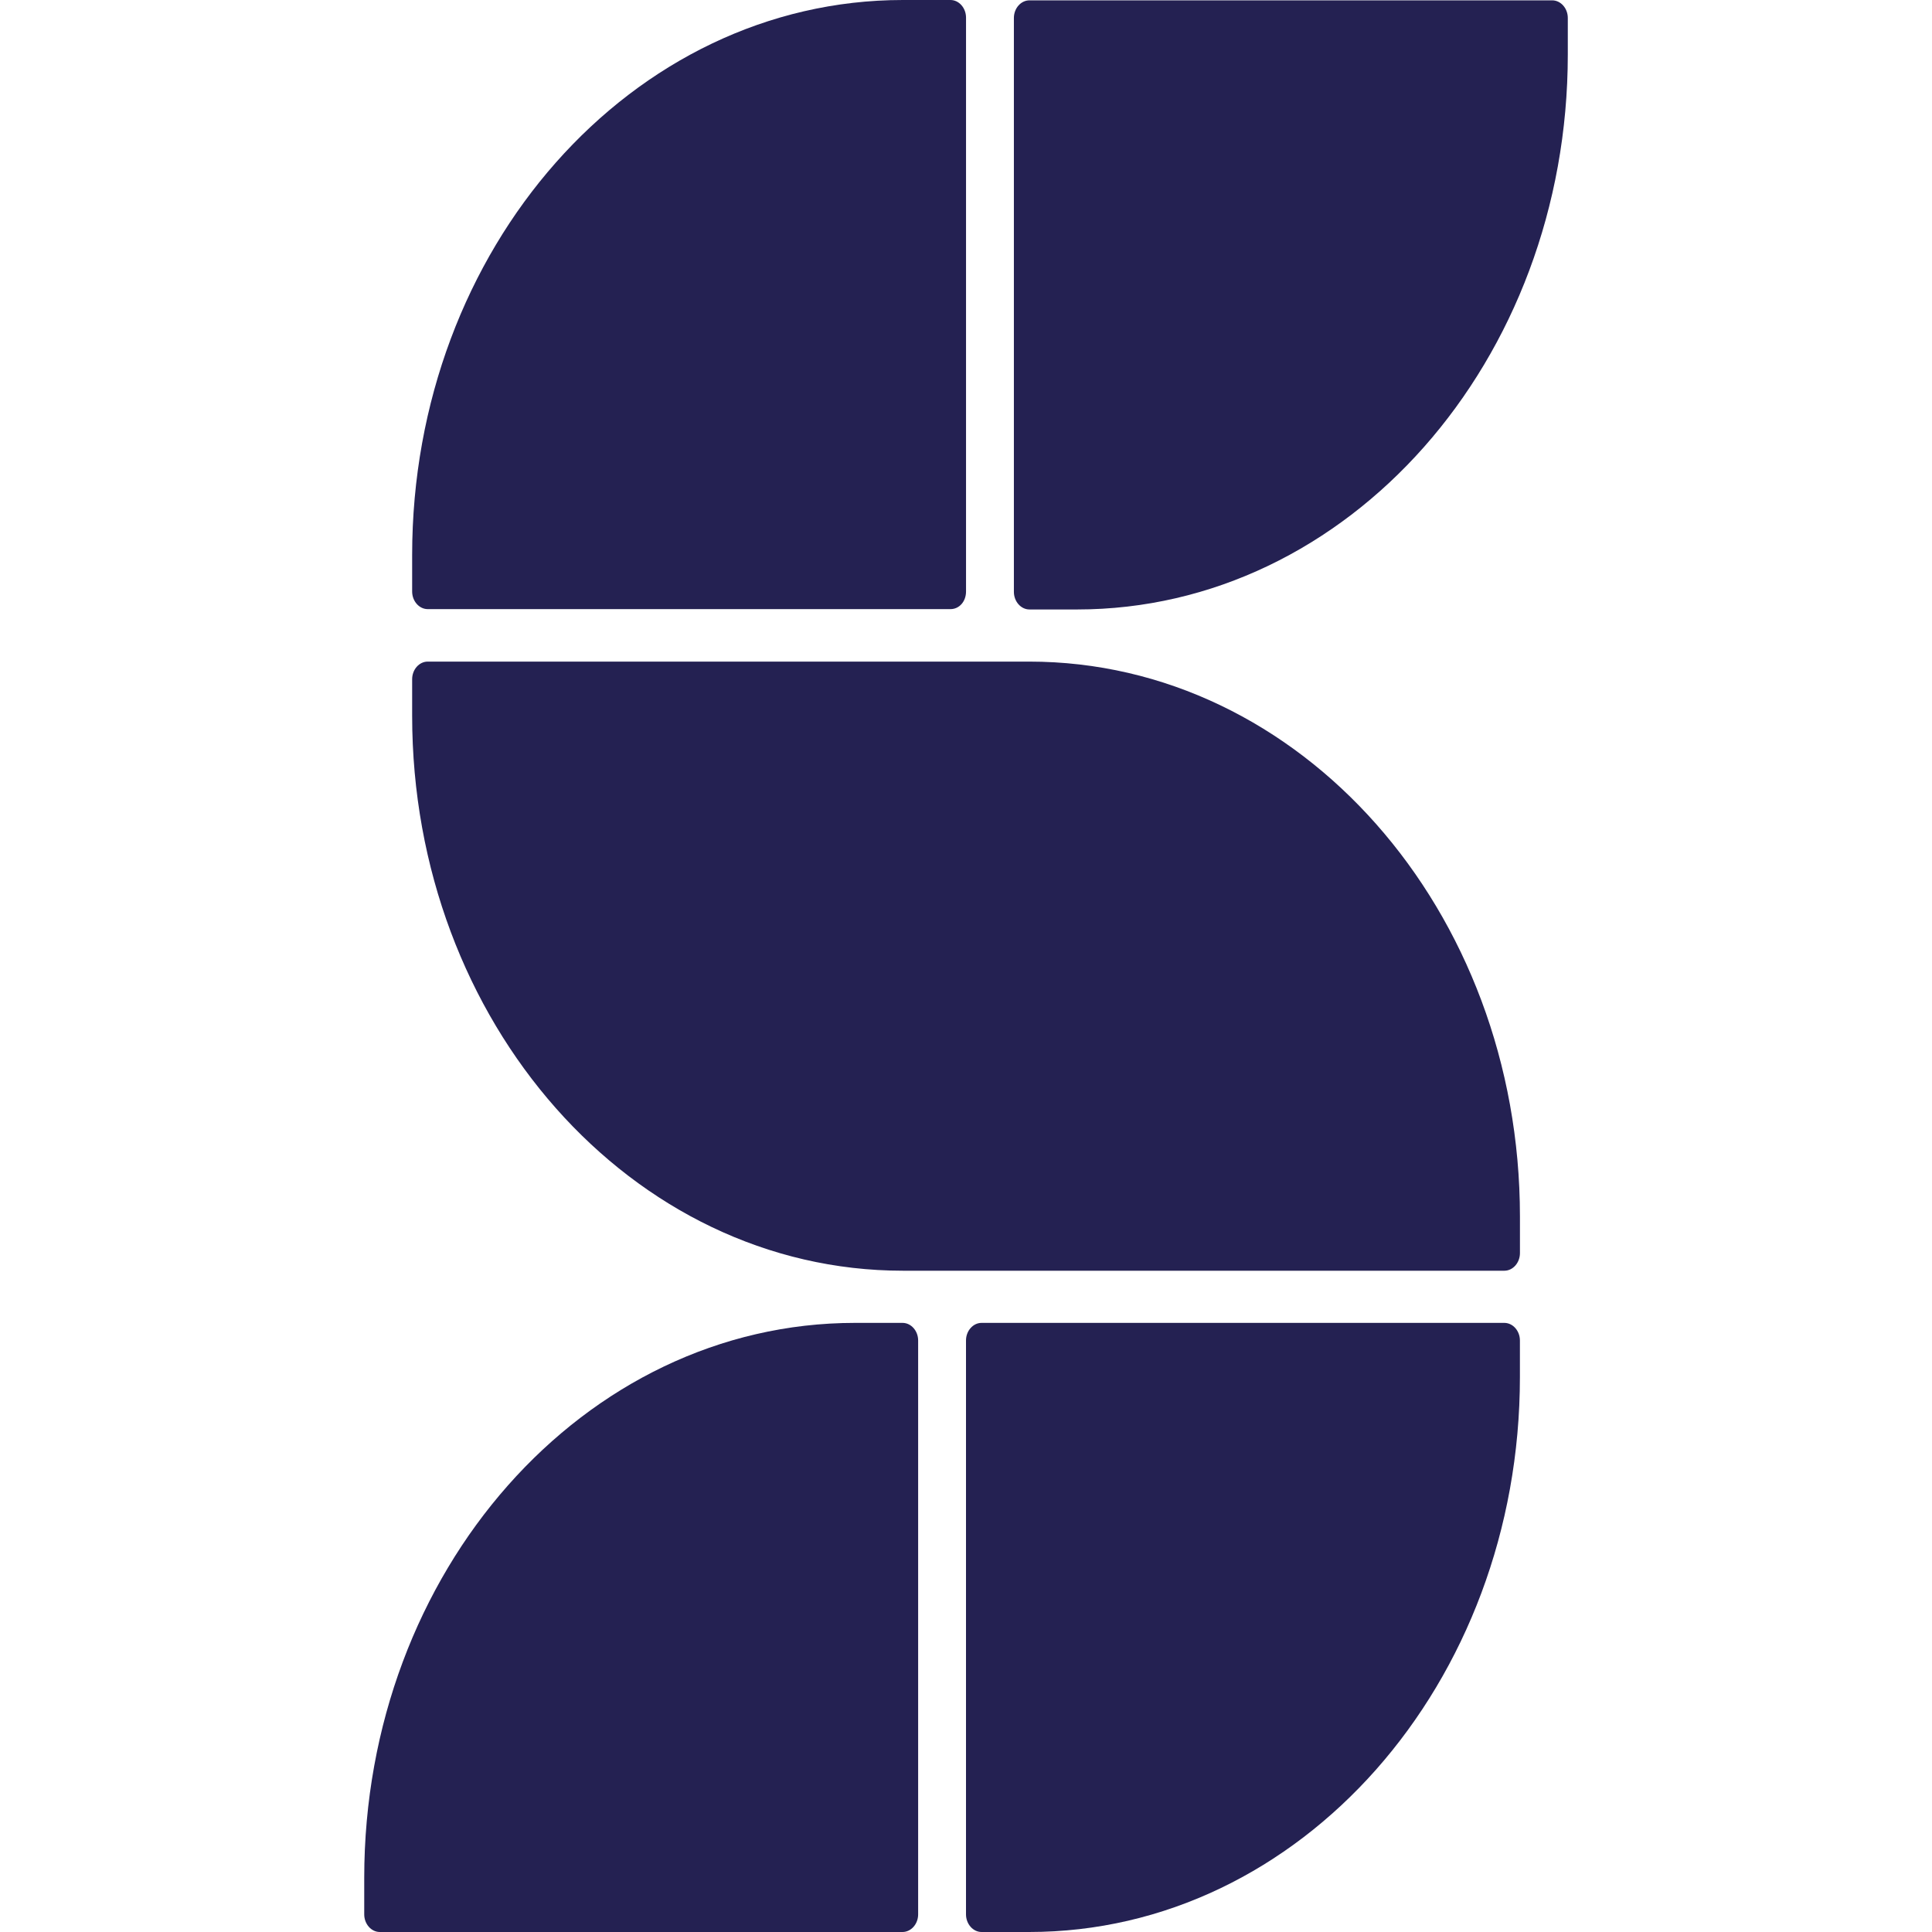
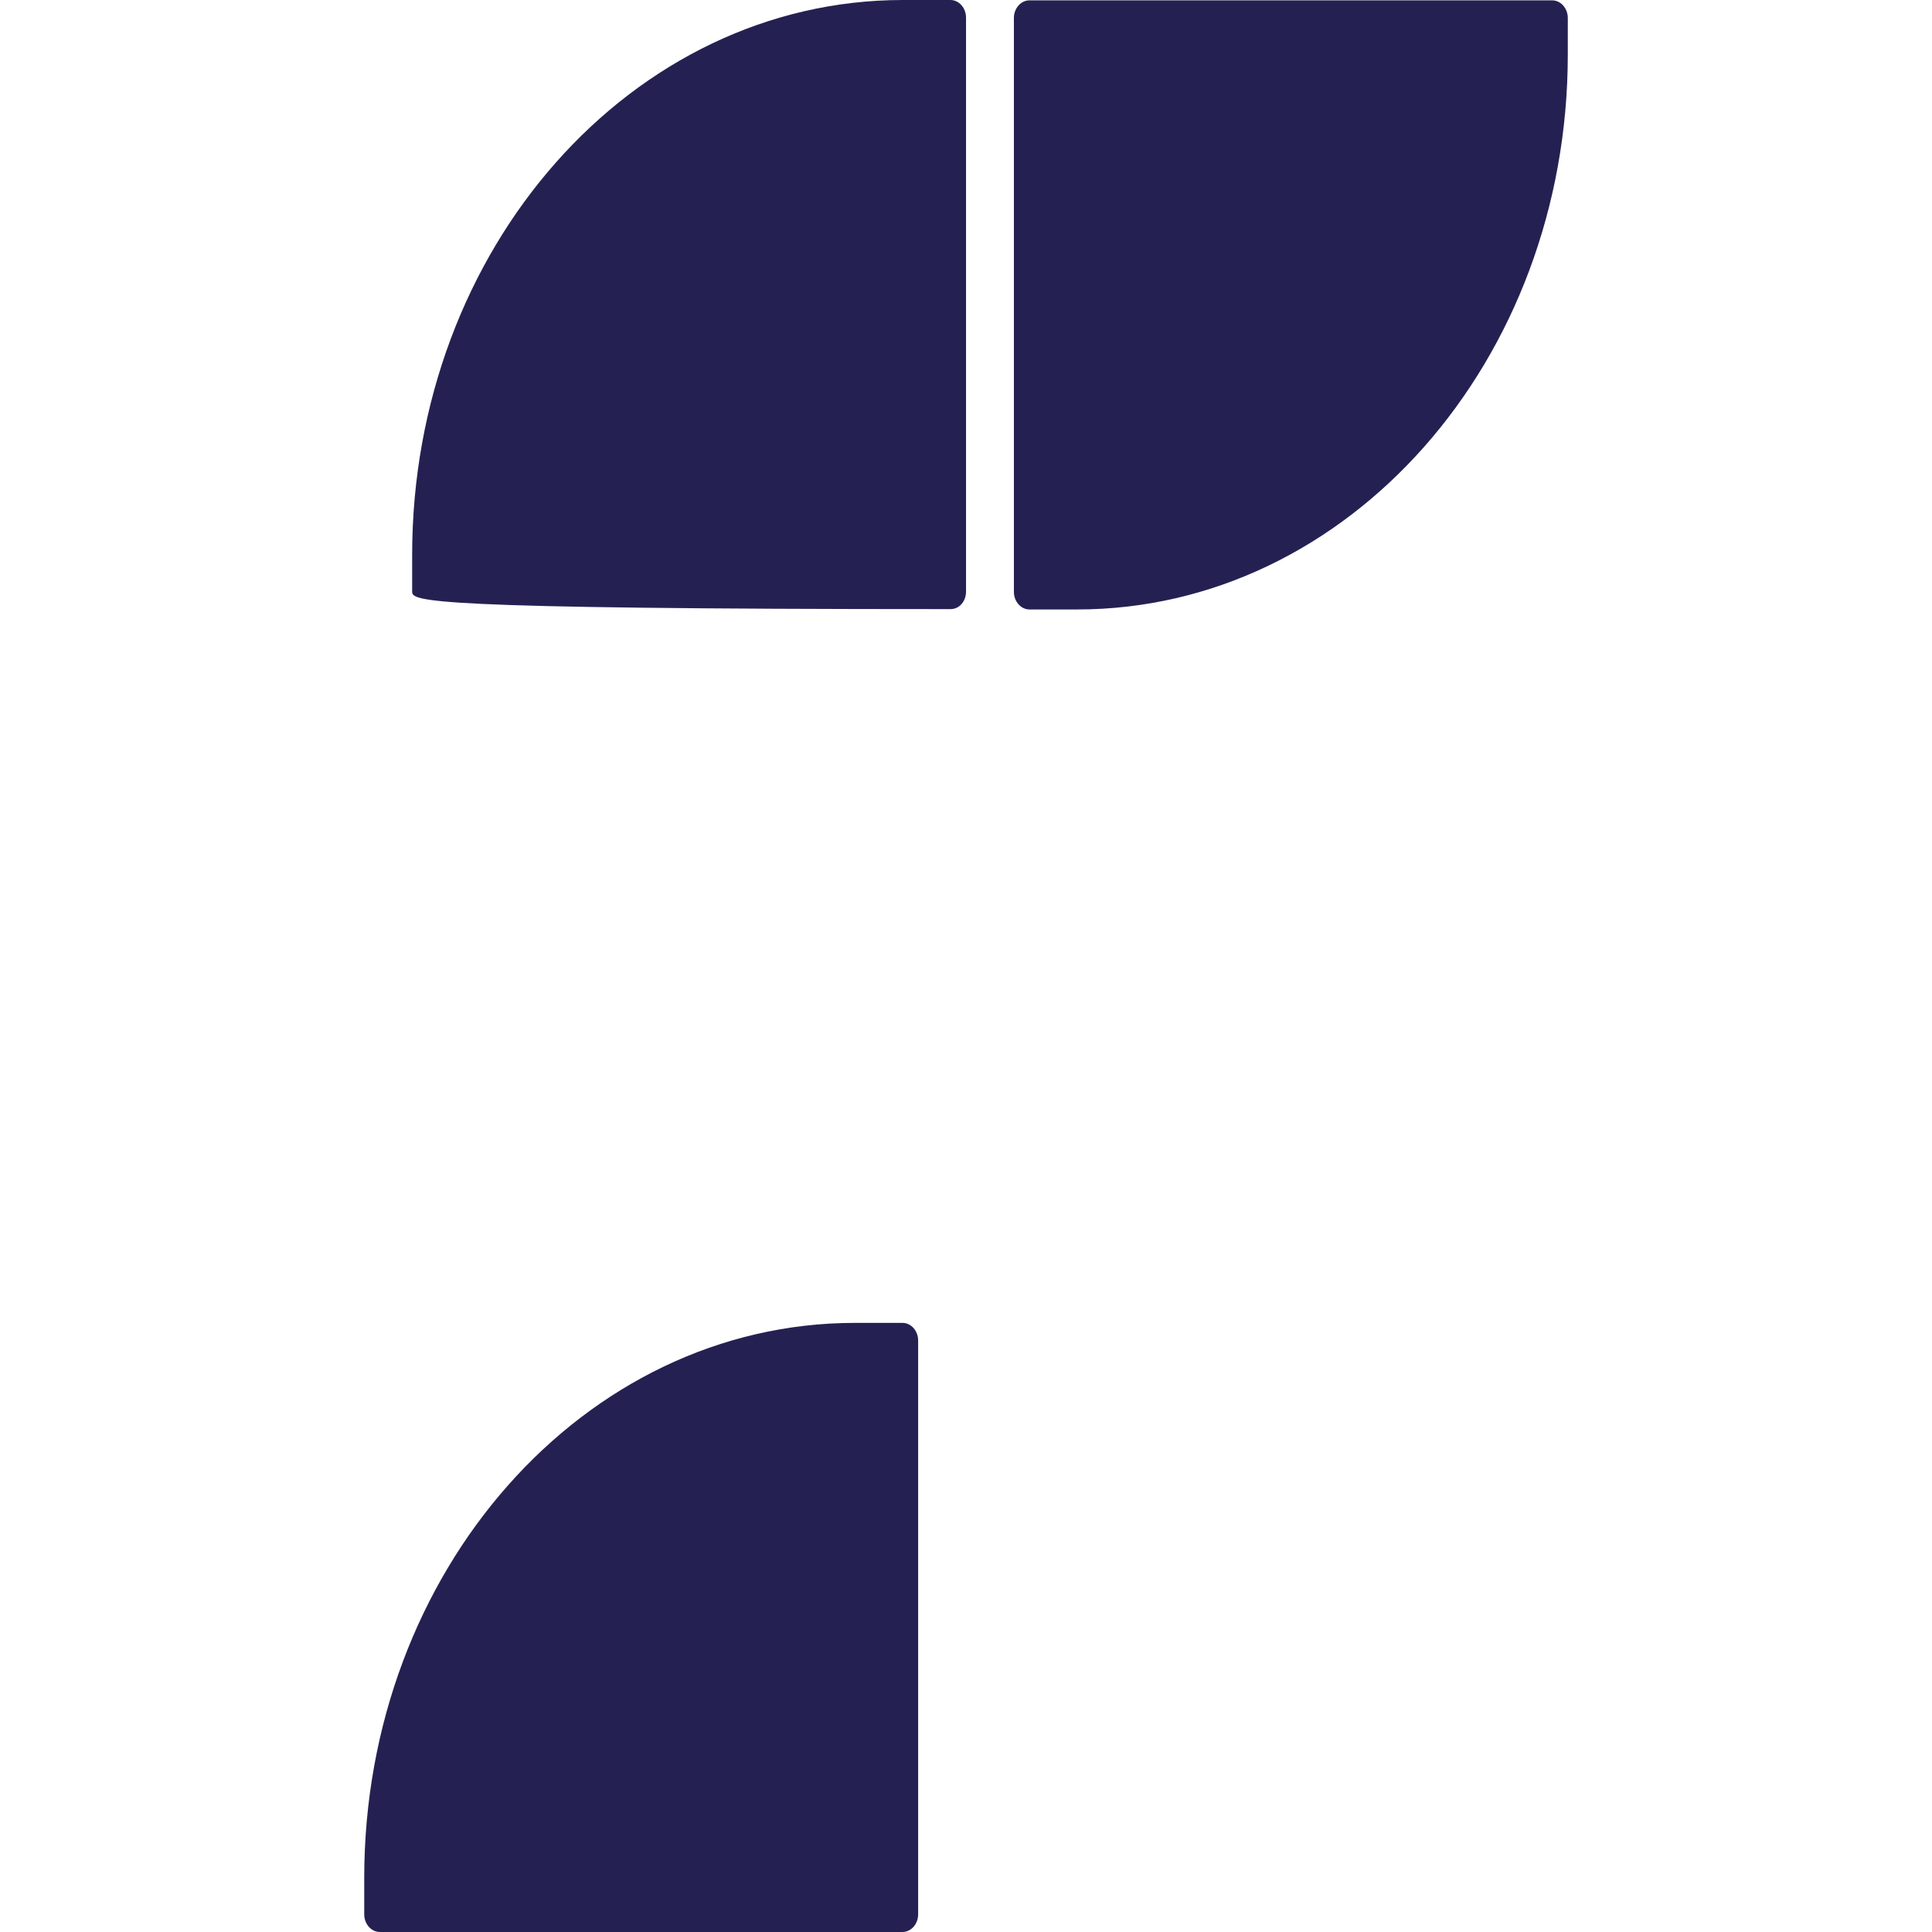
<svg xmlns="http://www.w3.org/2000/svg" width="1em" height="1em" viewBox="0 0 38 61" fill="none">
  <path d="M21.003 0.011H37.509C37.778 0.011 38.001 0.262 38.001 0.567V1.72C38.001 11.399 31.064 19.243 22.505 19.243H21.003C20.734 19.243 20.512 18.991 20.512 18.687V0.567C20.512 0.262 20.734 0.011 21.003 0.011Z" fill="#242152" />
-   <path d="M35.999 40.121H17.008C8.449 40.121 1.513 32.277 1.513 22.598V21.445C1.513 21.14 1.735 20.889 2.004 20.889H20.995C29.554 20.889 36.49 28.733 36.49 38.411V39.565C36.49 39.869 36.268 40.121 35.999 40.121Z" fill="#242152" />
-   <path d="M19.491 41.768H35.997C36.266 41.768 36.489 42.019 36.489 42.323V43.477C36.489 53.156 29.553 61 20.994 61H19.491C19.223 61 19 60.748 19 60.444V42.323C19 42.019 19.223 41.768 19.491 41.768Z" fill="#242152" />
  <path d="M16.997 61H0.491C0.223 61 0 60.748 0 60.444V59.29C0 49.611 6.936 41.768 15.495 41.768H16.997C17.266 41.768 17.489 42.019 17.489 42.323V60.444C17.489 60.748 17.266 61 16.997 61Z" fill="#242152" />
-   <path d="M18.51 19.232H2.004C1.735 19.232 1.513 18.98 1.513 18.676V17.523C1.513 7.844 8.449 0 17.008 0H18.51C18.779 0 19.001 0.252 19.001 0.556V18.676C19.001 18.991 18.788 19.232 18.51 19.232Z" fill="#242152" />
+   <path d="M18.51 19.232C1.735 19.232 1.513 18.98 1.513 18.676V17.523C1.513 7.844 8.449 0 17.008 0H18.51C18.779 0 19.001 0.252 19.001 0.556V18.676C19.001 18.991 18.788 19.232 18.51 19.232Z" fill="#242152" />
</svg>